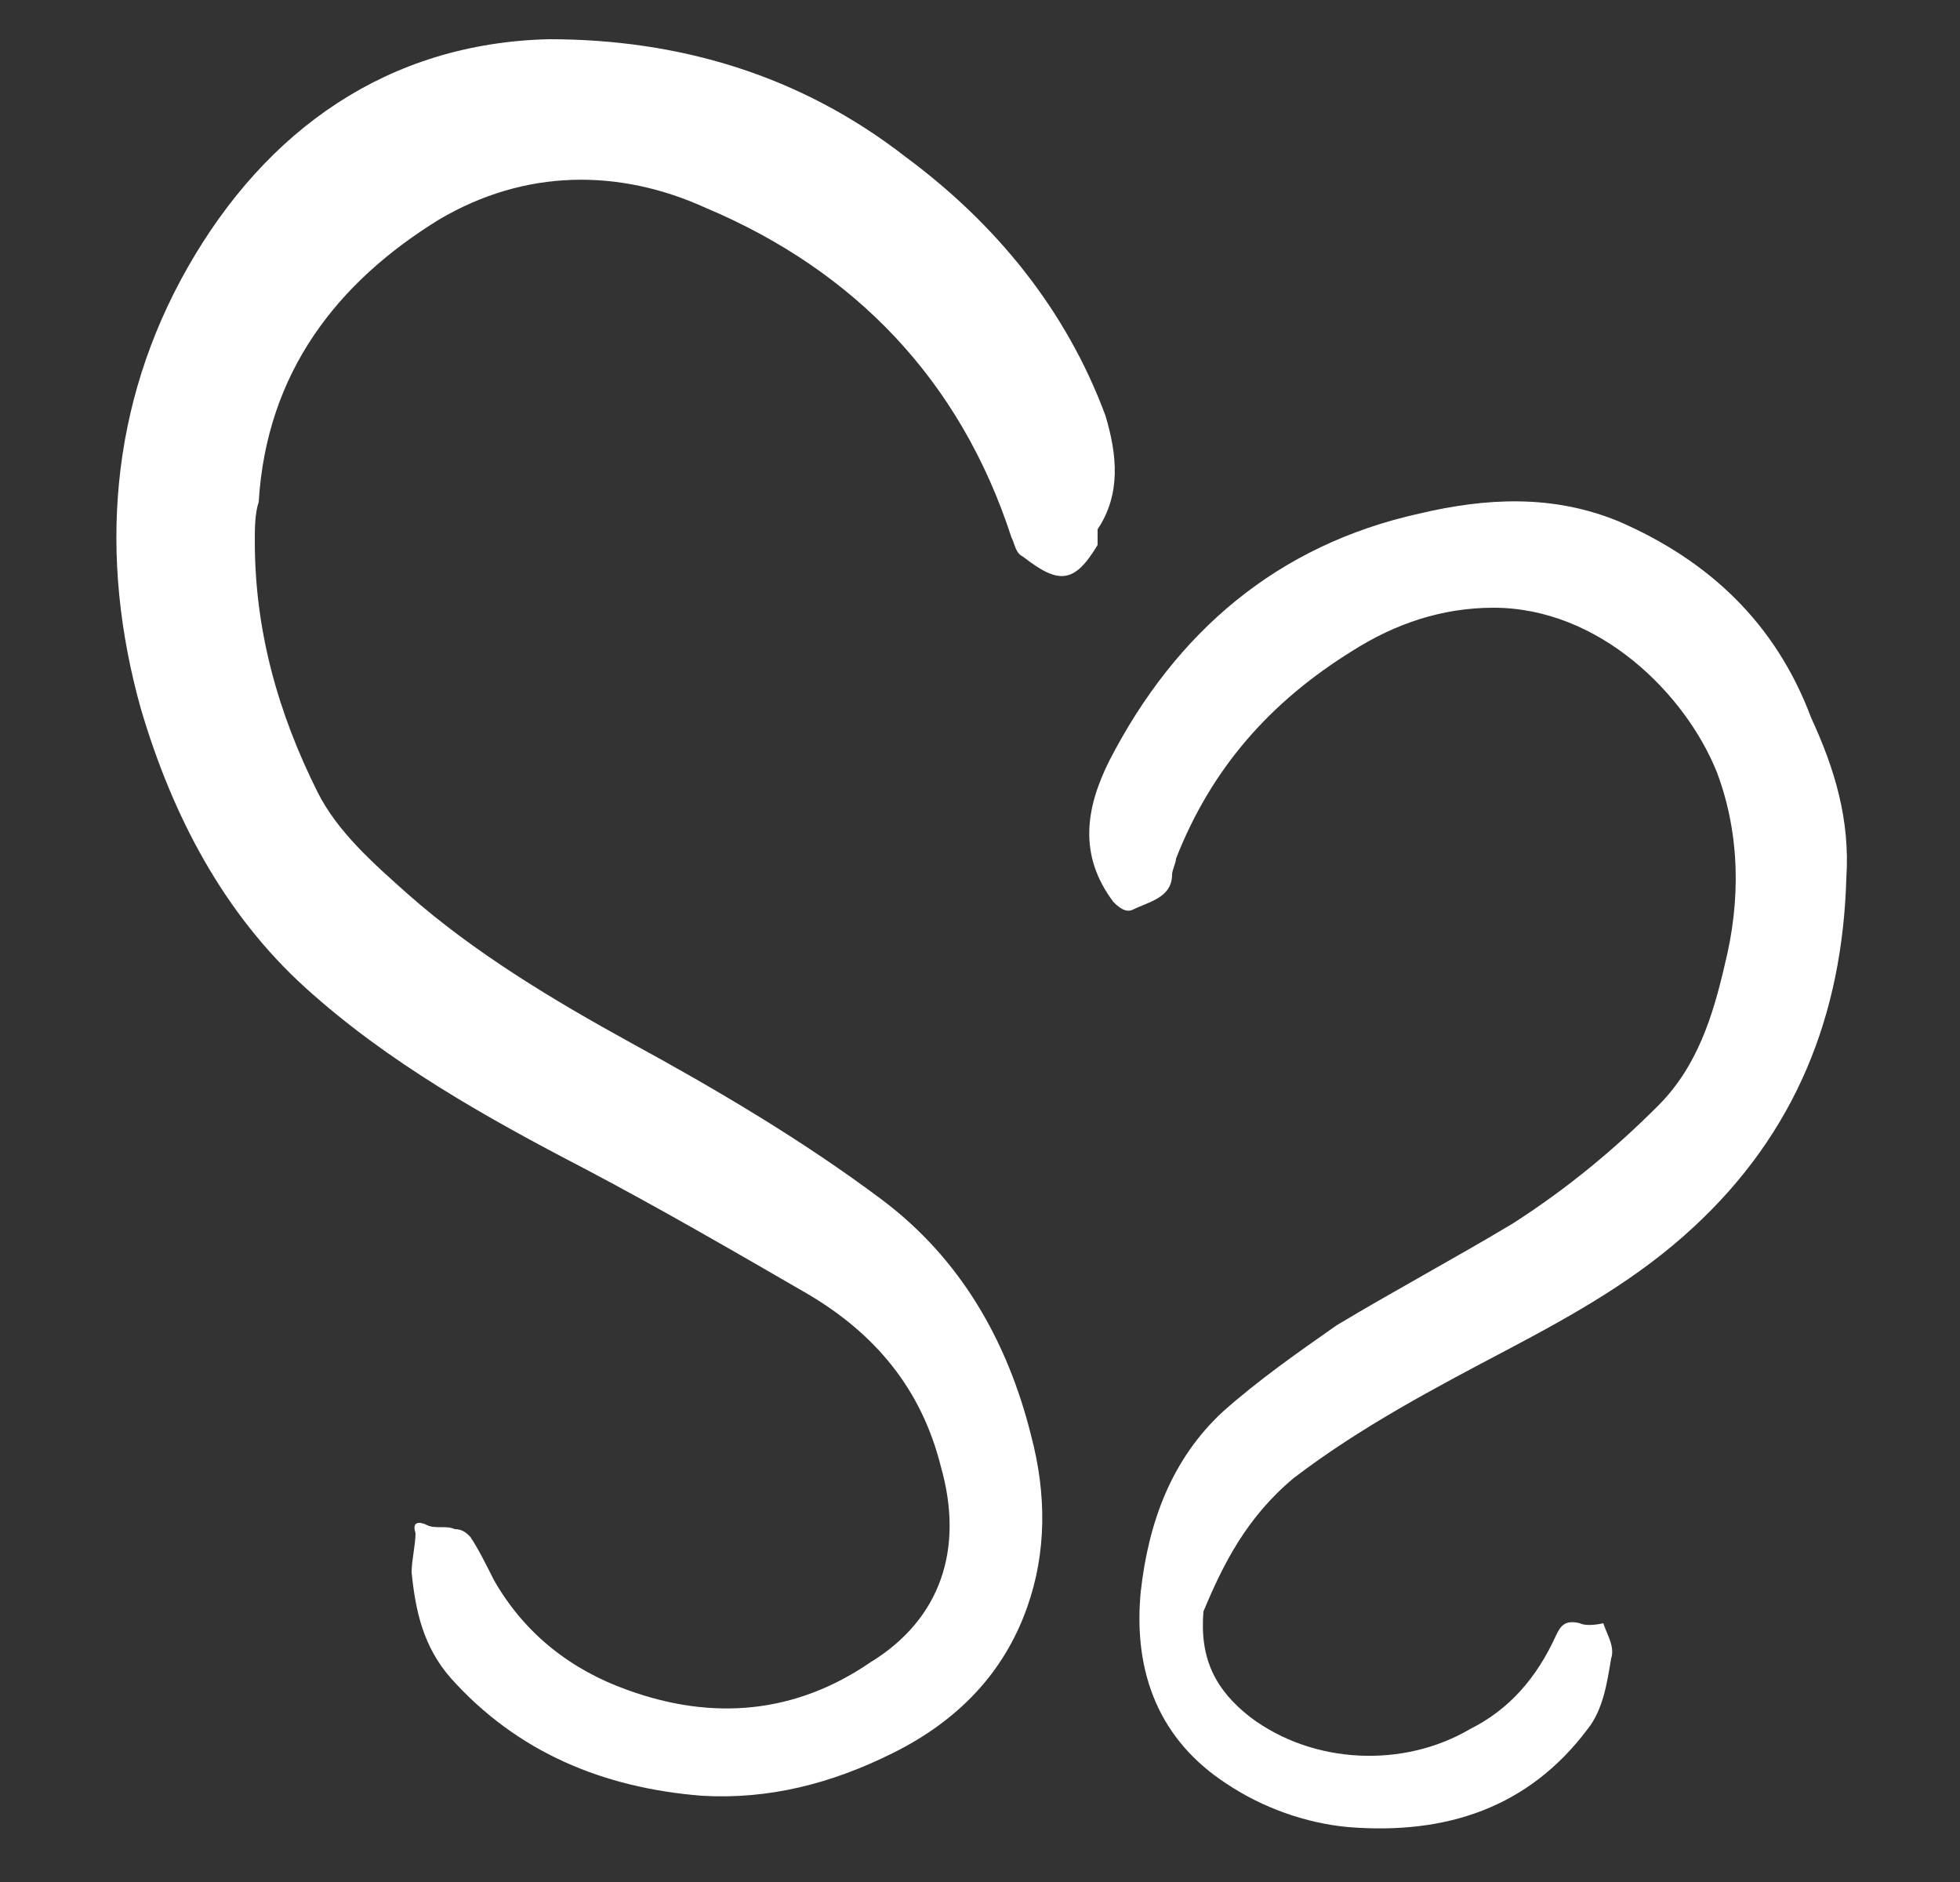
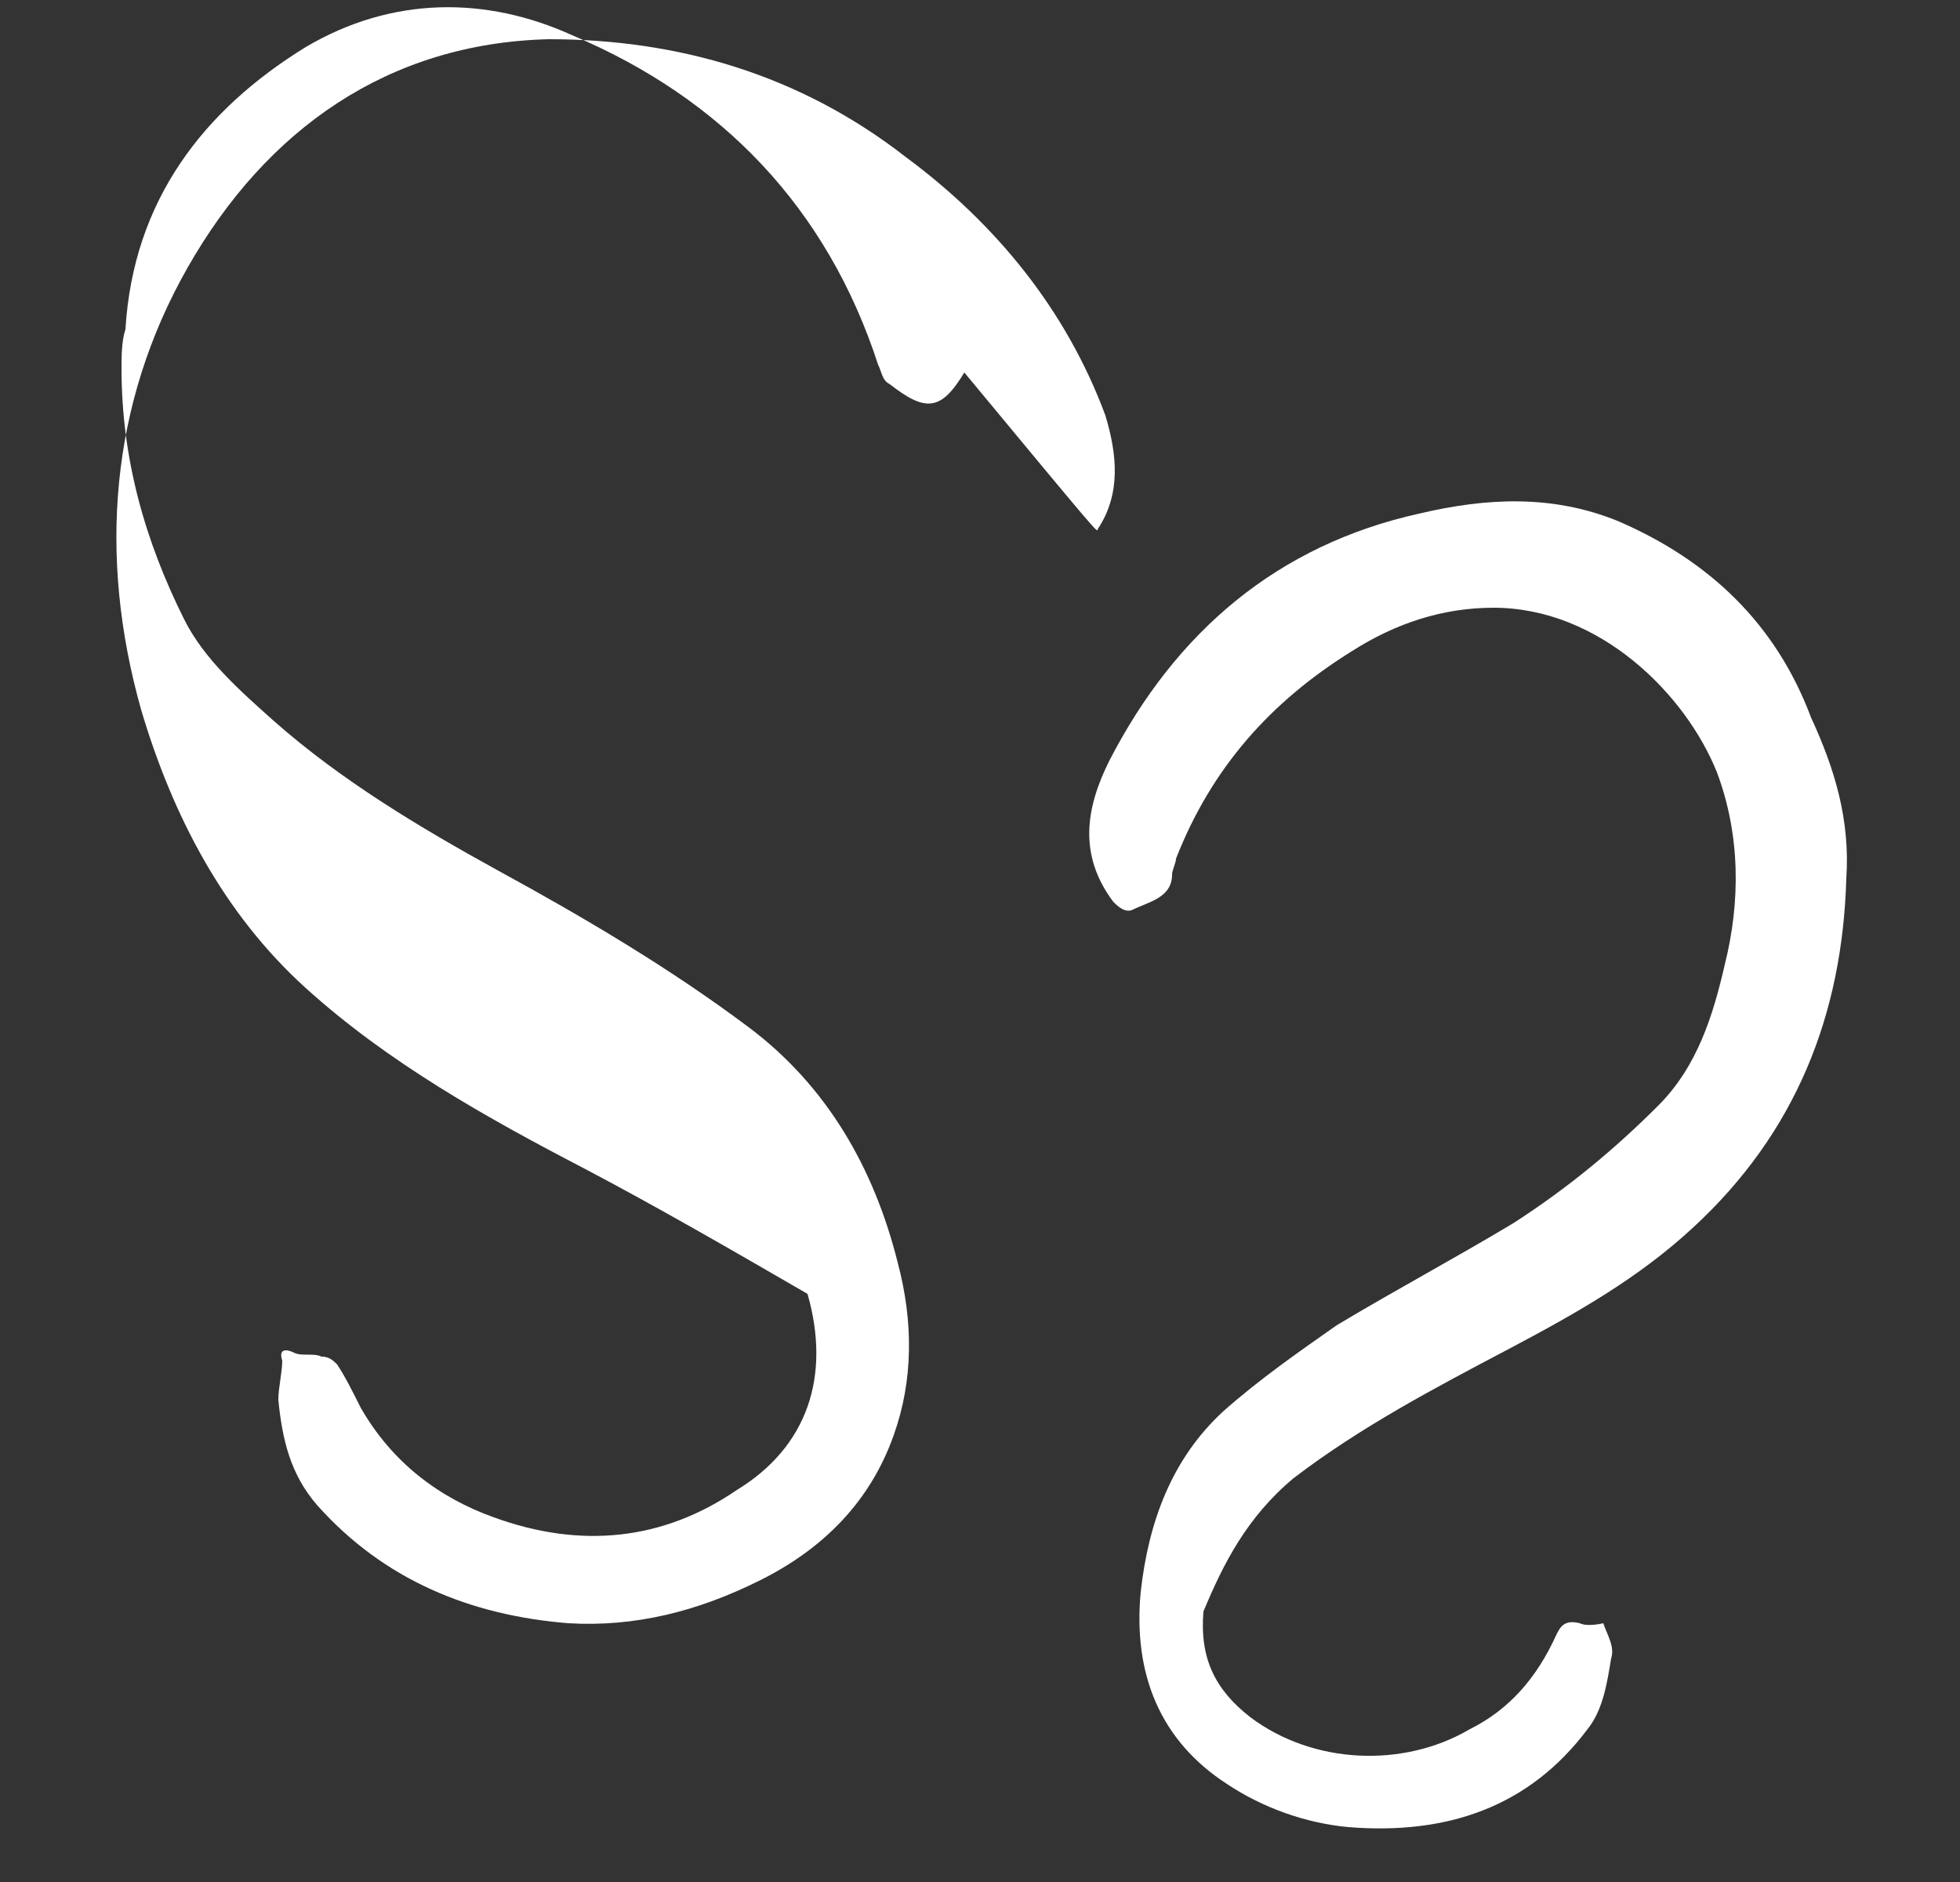
<svg xmlns="http://www.w3.org/2000/svg" version="1.1" id="レイヤー_1" x="0px" y="0px" width="50px" height="48px" viewBox="0 0 50 48" style="enable-background:new 0 0 50 48;" xml:space="preserve">
  <rect x="0" y="0" width="50" height="48" fill="#333333" stroke="none" />
  <style type="text/css">
	.st0{fill:#FFFFFF;}
</style>
  <g>
    <g>
-       <path class="st0" d="M28,13.5c0.6-0.9,0.5-1.9,0.2-2.9c-1-2.7-2.8-4.9-5.1-6.6c-2.7-2.1-5.8-3-9.1-3C9.9,1.1,6.8,3.3,4.8,6.8    c-2,3.5-2.3,7.4-1.2,11.3c0.8,2.7,2.1,5.2,4.2,7.1c2.1,1.9,4.6,3.3,7.1,4.6c1.9,1,3.8,2.1,5.7,3.2c1.7,1,2.9,2.4,3.4,4.4    c0.6,2.1,0,3.9-1.8,5c-1.9,1.3-4,1.5-6.2,0.7c-1.4-0.5-2.6-1.4-3.4-2.8c-0.2-0.4-0.4-0.8-0.6-1.1c-0.1-0.1-0.2-0.2-0.4-0.2    c-0.2-0.1-0.5,0-0.7-0.1c-0.2-0.1-0.4-0.1-0.3,0.2c0,0.3-0.1,0.7-0.1,1c0.1,1,0.3,1.9,1,2.7c1.7,1.9,3.9,2.8,6.4,3    c1.7,0.1,3.3-0.3,4.9-1.1c1.6-0.8,2.8-2,3.4-3.7c0.5-1.4,0.5-2.9,0.1-4.4c-0.6-2.4-1.8-4.5-3.8-6c-2-1.5-4.2-2.8-6.4-4    c-2-1.1-4-2.3-5.7-3.8c-0.9-0.8-1.8-1.6-2.3-2.6c-1-2-1.6-4.1-1.6-6.4c0-0.3,0-0.7,0.1-1c0.2-3.3,2-5.6,4.6-7.2    c2.2-1.3,4.6-1.3,6.8-0.3c3.8,1.6,6.5,4.4,7.8,8.4c0.1,0.2,0.1,0.4,0.3,0.5c0.9,0.7,1.3,0.7,1.9-0.3C28,13.6,28,13.6,28,13.5z     M33,37.7c1.7-1.3,3.6-2.3,5.5-3.3c1.7-0.9,3.3-1.8,4.7-3.1c2.6-2.4,3.8-5.4,3.9-8.9c0.1-1.5-0.3-2.8-0.9-4.1    c-0.9-2.4-2.6-4-4.9-5c-1.7-0.7-3.4-0.6-5.1-0.2c-3.6,0.8-6.2,3-7.9,6.3c-0.6,1.2-0.8,2.4,0.1,3.6c0.1,0.1,0.3,0.3,0.5,0.2    c0.4-0.2,1-0.3,1-0.9c0-0.1,0.1-0.3,0.1-0.4c0.9-2.3,2.4-4,4.5-5.3c1.1-0.7,2.3-1.1,3.6-1.1c2.7,0,4.9,2.2,5.7,4.2    c0.6,1.6,0.6,3.3,0.2,4.9c-0.3,1.3-0.7,2.6-1.7,3.6c-1.1,1.1-2.3,2.1-3.7,3c-1.5,0.9-3,1.7-4.5,2.6c-1,0.7-2,1.4-2.9,2.2    c-1.3,1.2-1.9,2.8-2.1,4.6c-0.2,2.1,0.5,3.8,2.2,4.9c0.9,0.6,2,1,3.1,1.1c2.5,0.2,4.6-0.5,6.1-2.5c0.4-0.5,0.5-1.2,0.6-1.8    c0.1-0.3-0.1-0.6-0.2-0.9c0,0-0.4,0.1-0.6,0c-0.4-0.1-0.5,0.1-0.6,0.3c-0.5,1.1-1.2,1.9-2.2,2.4c-1.7,1-4,0.9-5.6-0.3    c-0.9-0.7-1.3-1.5-1.2-2.7C31.2,39.9,31.8,38.7,33,37.7z" />
+       <path class="st0" d="M28,13.5c0.6-0.9,0.5-1.9,0.2-2.9c-1-2.7-2.8-4.9-5.1-6.6c-2.7-2.1-5.8-3-9.1-3C9.9,1.1,6.8,3.3,4.8,6.8    c-2,3.5-2.3,7.4-1.2,11.3c0.8,2.7,2.1,5.2,4.2,7.1c2.1,1.9,4.6,3.3,7.1,4.6c1.9,1,3.8,2.1,5.7,3.2c0.6,2.1,0,3.9-1.8,5c-1.9,1.3-4,1.5-6.2,0.7c-1.4-0.5-2.6-1.4-3.4-2.8c-0.2-0.4-0.4-0.8-0.6-1.1c-0.1-0.1-0.2-0.2-0.4-0.2    c-0.2-0.1-0.5,0-0.7-0.1c-0.2-0.1-0.4-0.1-0.3,0.2c0,0.3-0.1,0.7-0.1,1c0.1,1,0.3,1.9,1,2.7c1.7,1.9,3.9,2.8,6.4,3    c1.7,0.1,3.3-0.3,4.9-1.1c1.6-0.8,2.8-2,3.4-3.7c0.5-1.4,0.5-2.9,0.1-4.4c-0.6-2.4-1.8-4.5-3.8-6c-2-1.5-4.2-2.8-6.4-4    c-2-1.1-4-2.3-5.7-3.8c-0.9-0.8-1.8-1.6-2.3-2.6c-1-2-1.6-4.1-1.6-6.4c0-0.3,0-0.7,0.1-1c0.2-3.3,2-5.6,4.6-7.2    c2.2-1.3,4.6-1.3,6.8-0.3c3.8,1.6,6.5,4.4,7.8,8.4c0.1,0.2,0.1,0.4,0.3,0.5c0.9,0.7,1.3,0.7,1.9-0.3C28,13.6,28,13.6,28,13.5z     M33,37.7c1.7-1.3,3.6-2.3,5.5-3.3c1.7-0.9,3.3-1.8,4.7-3.1c2.6-2.4,3.8-5.4,3.9-8.9c0.1-1.5-0.3-2.8-0.9-4.1    c-0.9-2.4-2.6-4-4.9-5c-1.7-0.7-3.4-0.6-5.1-0.2c-3.6,0.8-6.2,3-7.9,6.3c-0.6,1.2-0.8,2.4,0.1,3.6c0.1,0.1,0.3,0.3,0.5,0.2    c0.4-0.2,1-0.3,1-0.9c0-0.1,0.1-0.3,0.1-0.4c0.9-2.3,2.4-4,4.5-5.3c1.1-0.7,2.3-1.1,3.6-1.1c2.7,0,4.9,2.2,5.7,4.2    c0.6,1.6,0.6,3.3,0.2,4.9c-0.3,1.3-0.7,2.6-1.7,3.6c-1.1,1.1-2.3,2.1-3.7,3c-1.5,0.9-3,1.7-4.5,2.6c-1,0.7-2,1.4-2.9,2.2    c-1.3,1.2-1.9,2.8-2.1,4.6c-0.2,2.1,0.5,3.8,2.2,4.9c0.9,0.6,2,1,3.1,1.1c2.5,0.2,4.6-0.5,6.1-2.5c0.4-0.5,0.5-1.2,0.6-1.8    c0.1-0.3-0.1-0.6-0.2-0.9c0,0-0.4,0.1-0.6,0c-0.4-0.1-0.5,0.1-0.6,0.3c-0.5,1.1-1.2,1.9-2.2,2.4c-1.7,1-4,0.9-5.6-0.3    c-0.9-0.7-1.3-1.5-1.2-2.7C31.2,39.9,31.8,38.7,33,37.7z" />
    </g>
  </g>
</svg>